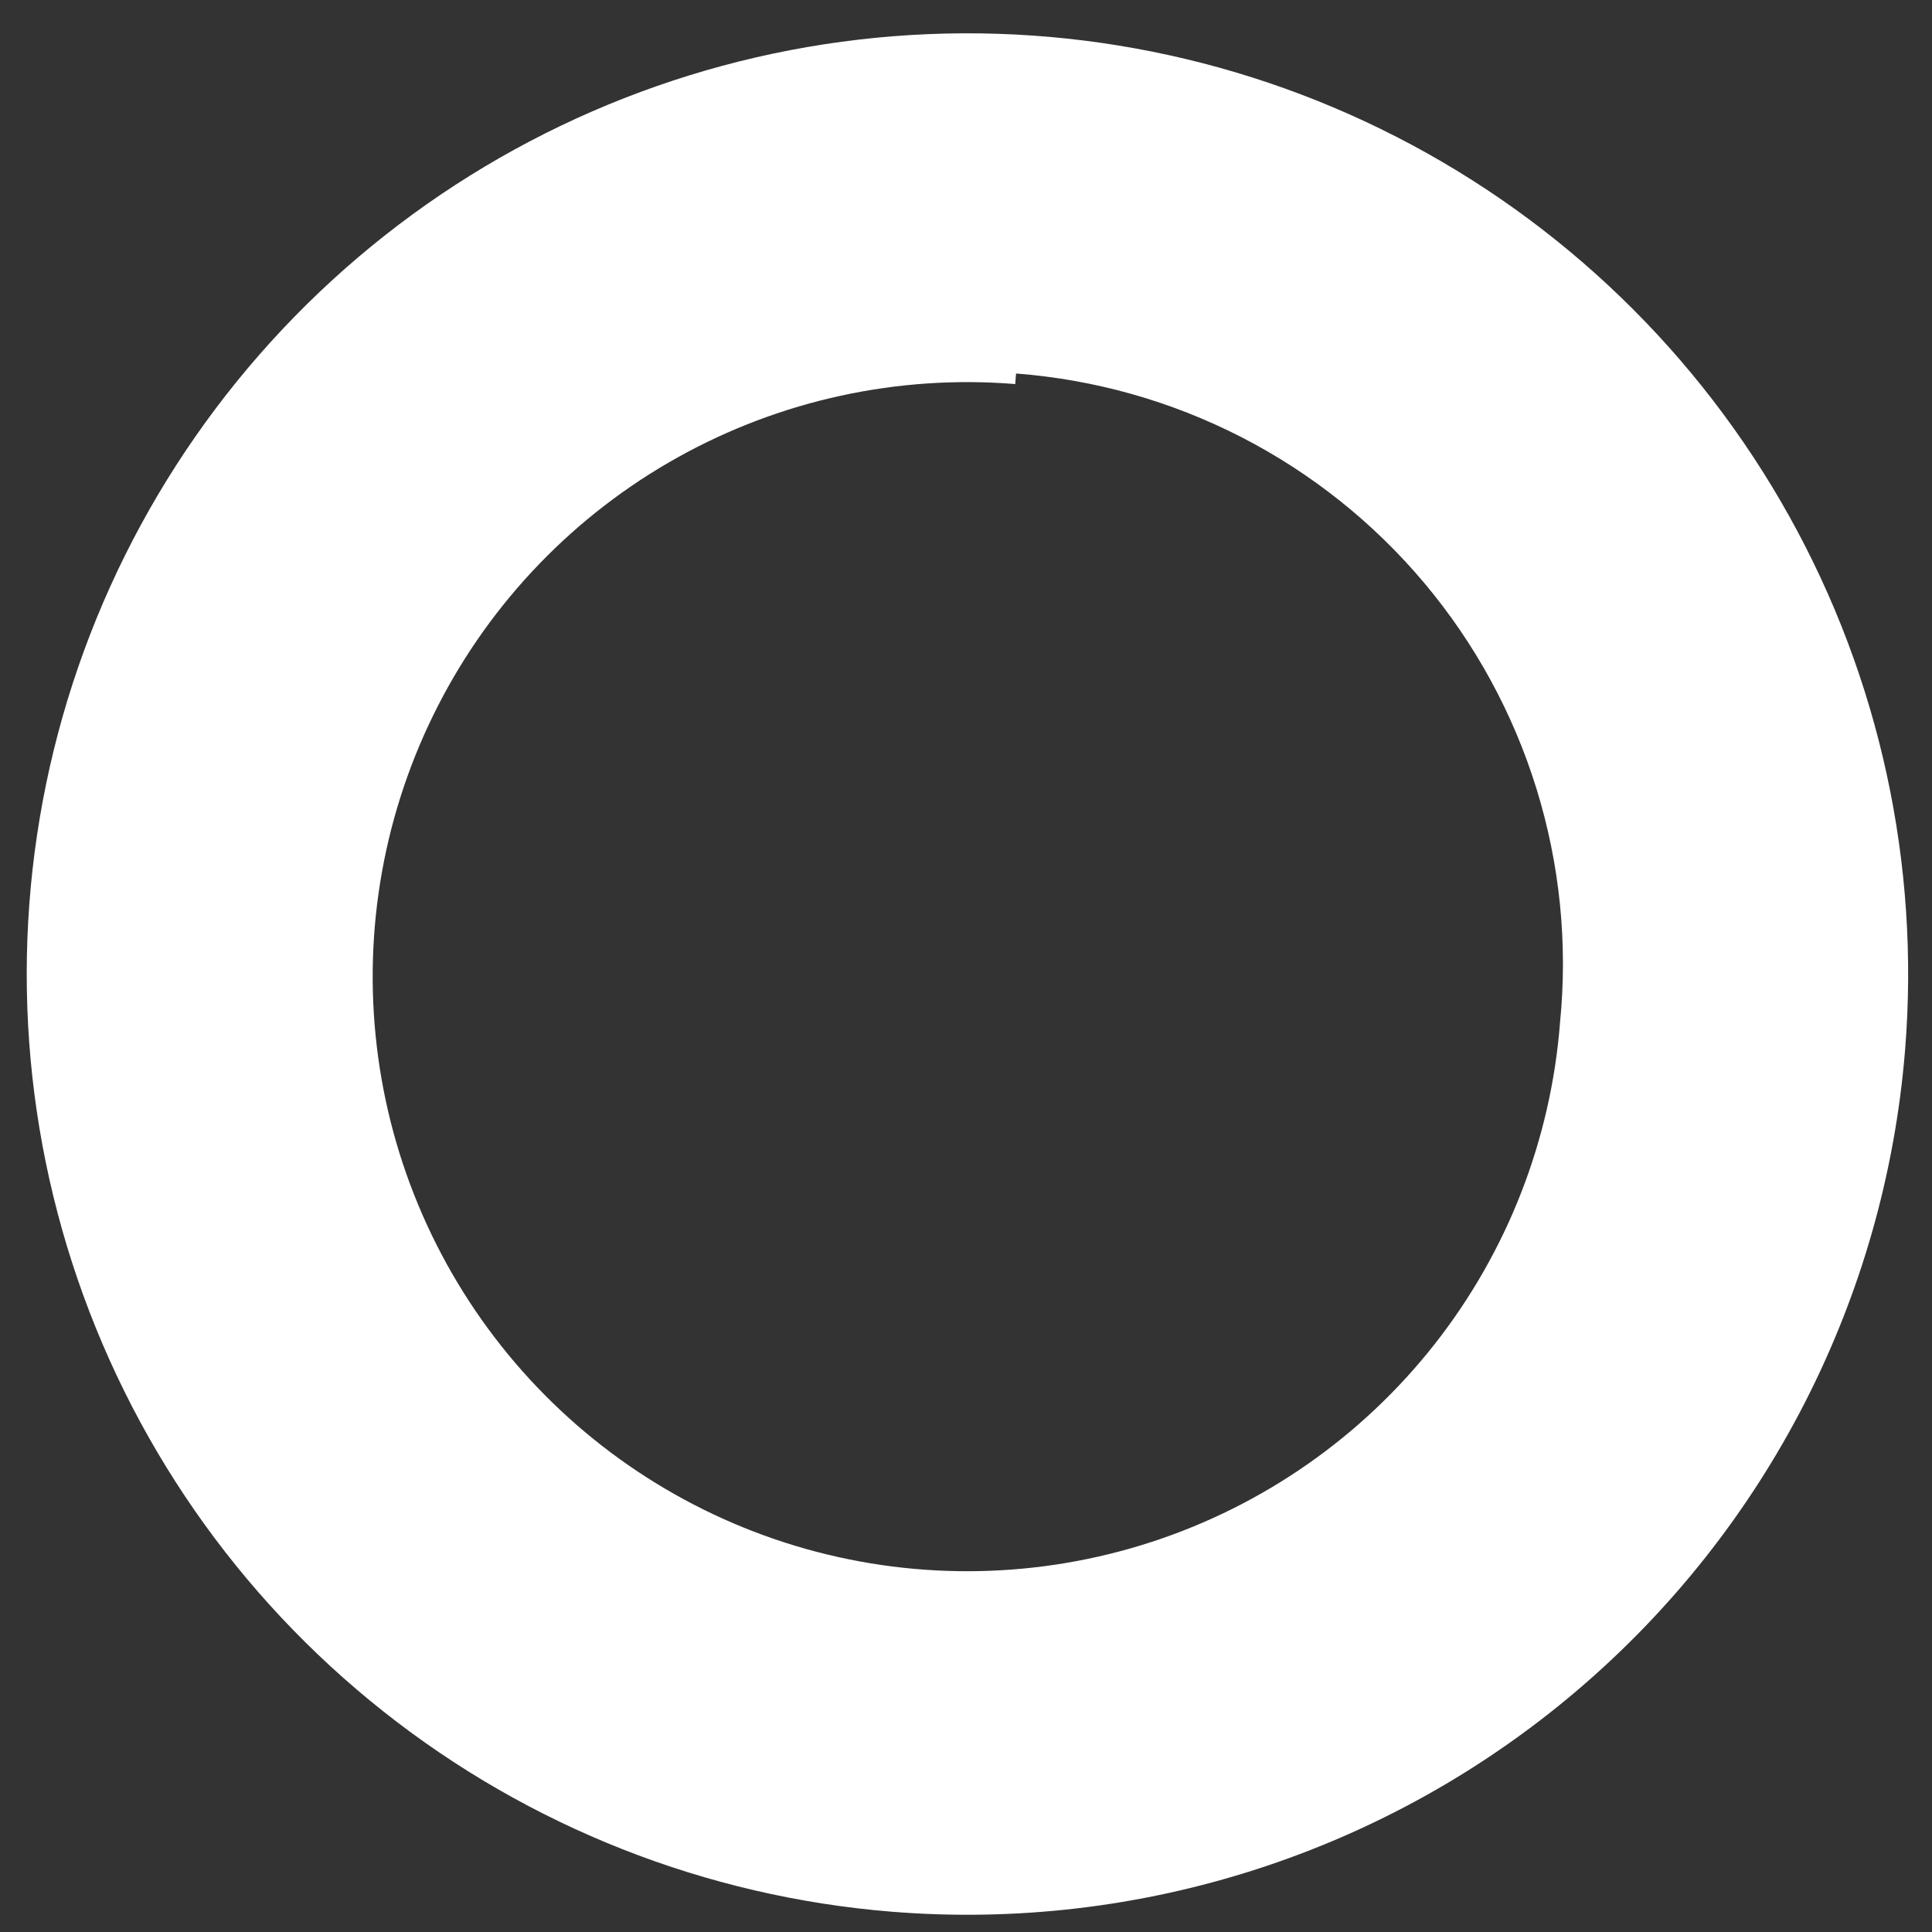
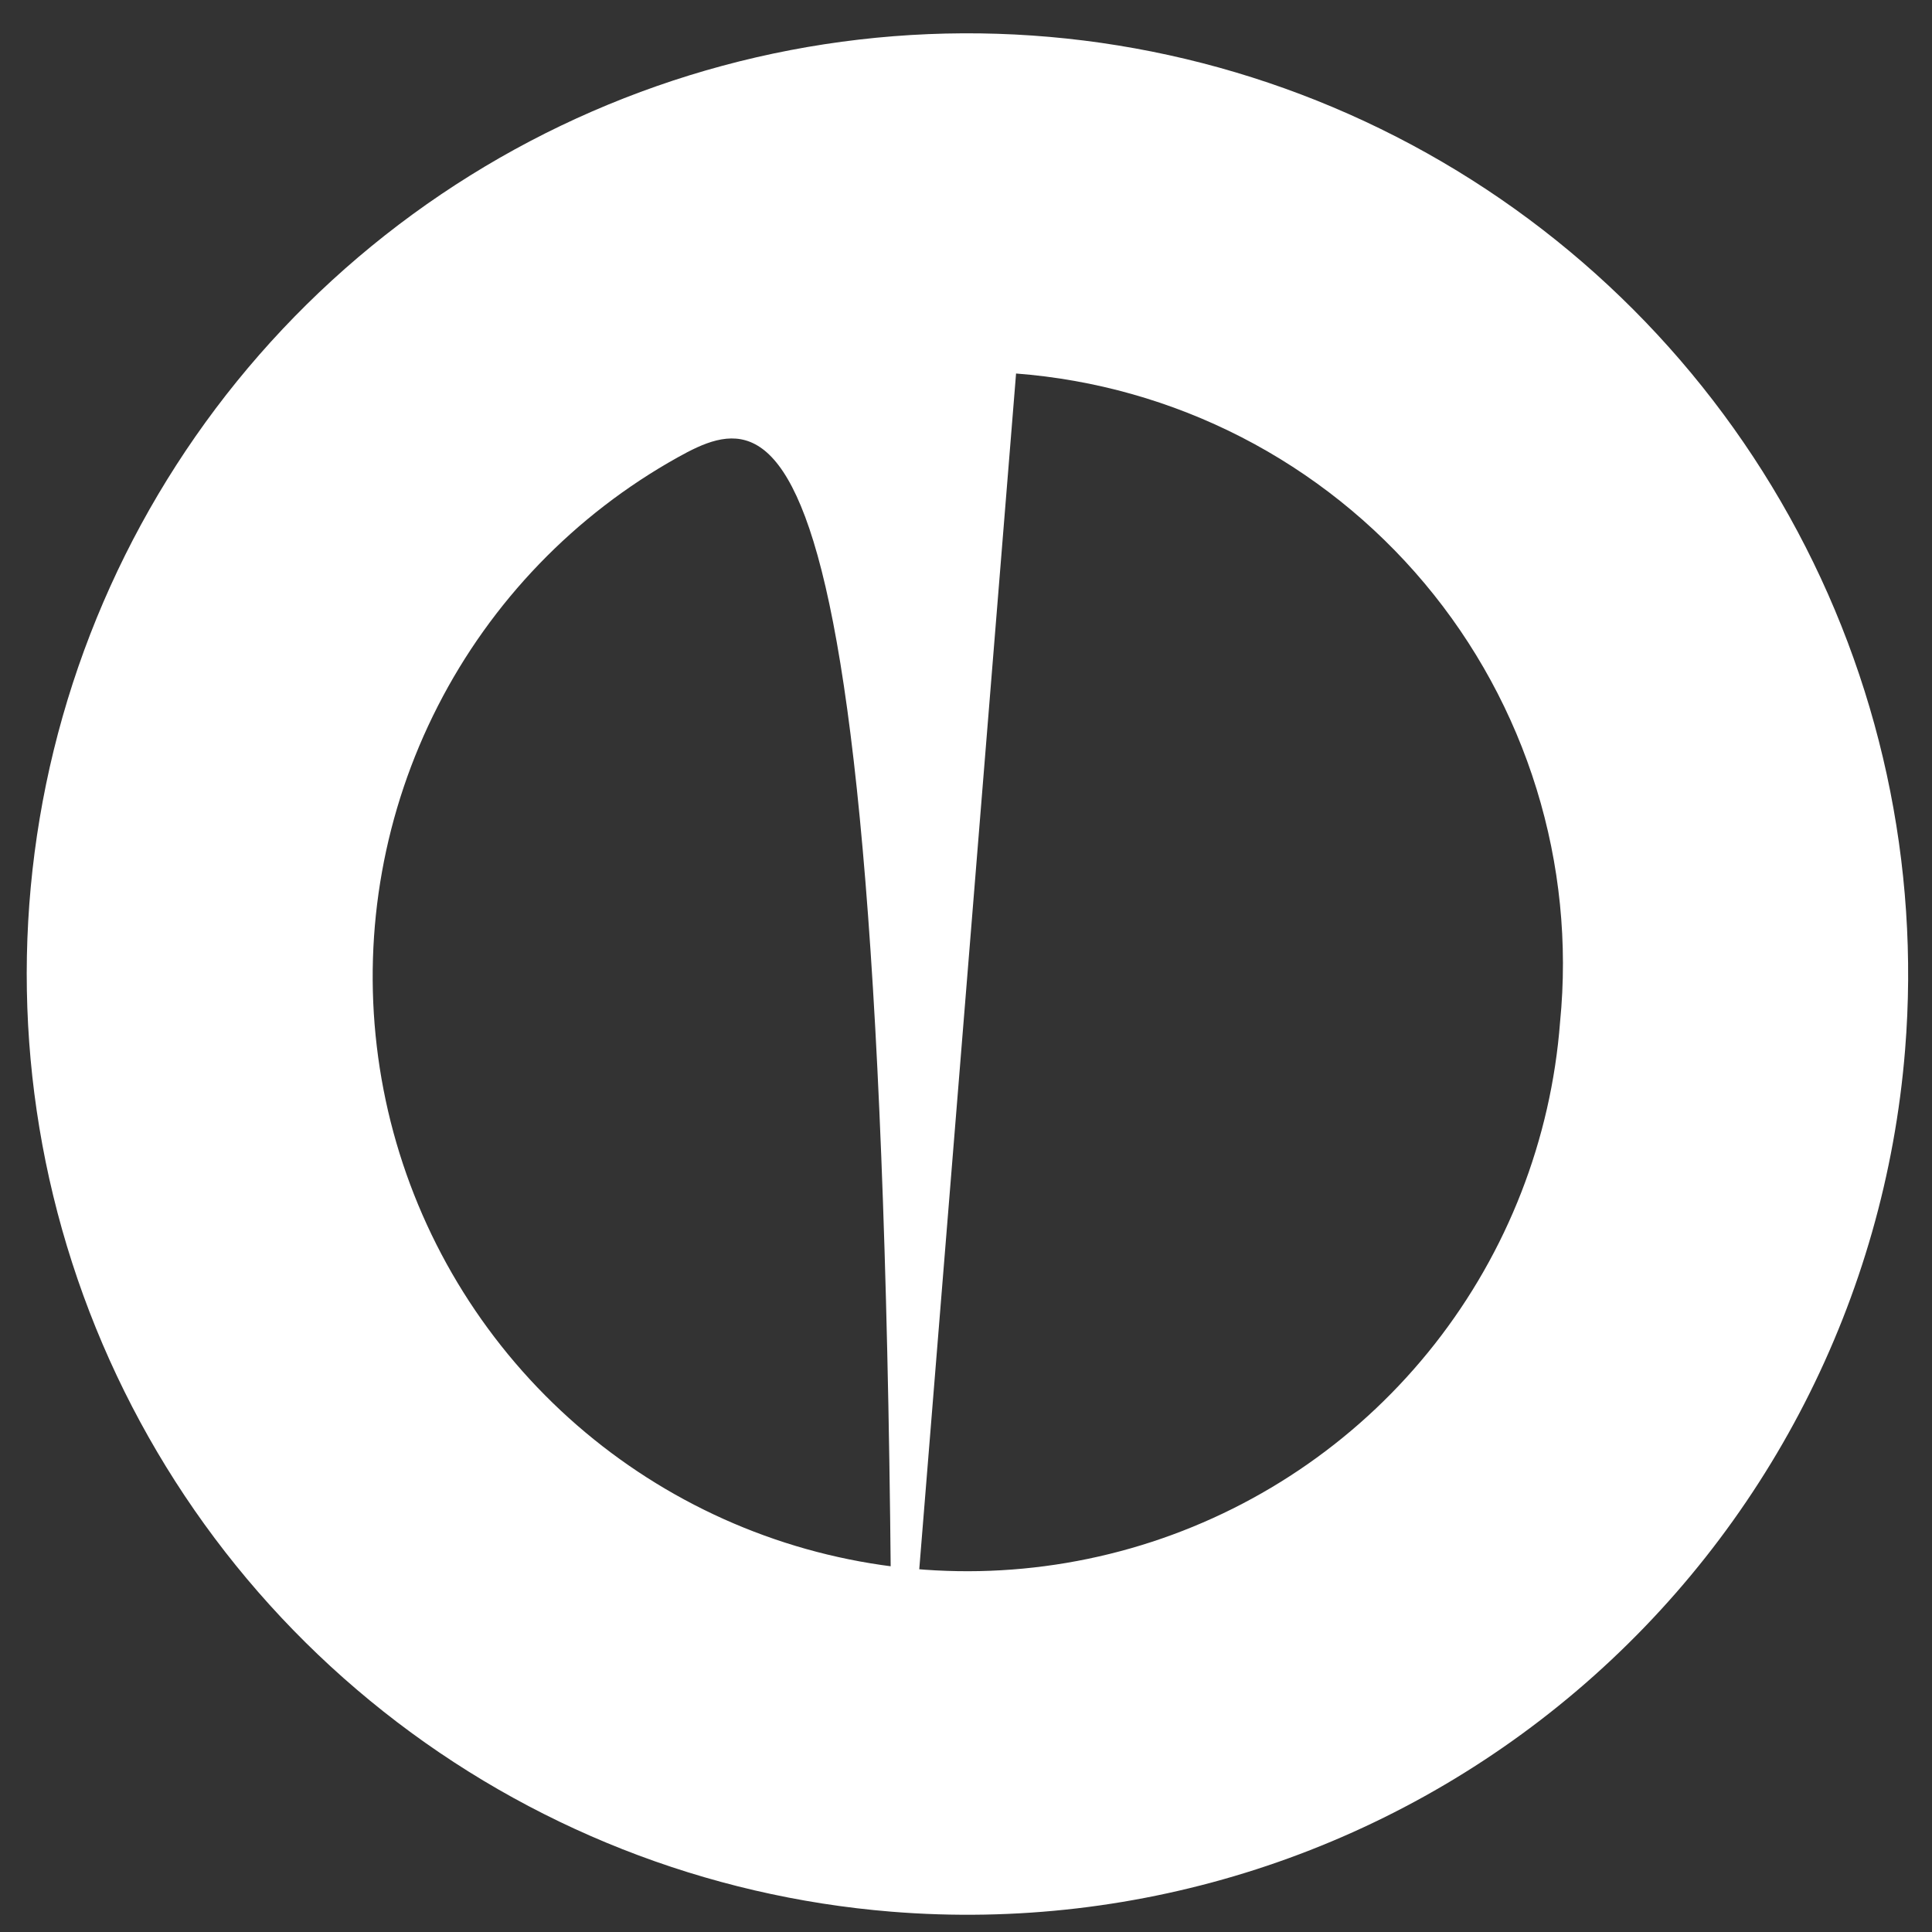
<svg xmlns="http://www.w3.org/2000/svg" width="57" height="57" viewBox="0 0 57 57" fill="none">
  <rect x="0" y="0" width="57" height="57" fill="#333333" stroke="none" />
-   <path d="M26.303 56.401C20.832 55.958 15.615 53.902 11.312 50.494C7.008 47.086 3.813 42.479 2.128 37.254C0.443 32.03 0.346 26.424 1.847 21.144C3.349 15.864 6.383 11.148 10.565 7.592C14.747 4.037 19.89 1.801 25.342 1.168C30.795 0.535 36.313 1.533 41.198 4.036C46.083 6.539 50.117 10.434 52.788 15.23C55.46 20.025 56.649 25.505 56.206 30.976C55.613 38.313 52.128 45.114 46.52 49.882C40.913 54.65 33.64 56.995 26.303 56.401V56.401ZM29.952 11.331C26.491 11.05 23.024 11.804 19.991 13.496C16.959 15.187 14.496 17.741 12.916 20.834C11.336 23.926 10.709 27.418 11.116 30.867C11.522 34.316 12.943 37.566 15.198 40.207C17.453 42.847 20.442 44.759 23.784 45.7C27.127 46.641 30.674 46.568 33.975 45.492C37.277 44.415 40.185 42.382 42.33 39.652C44.475 36.921 45.762 33.615 46.027 30.152C46.256 27.837 46.02 25.5 45.333 23.277C44.647 21.054 43.523 18.991 42.028 17.209C40.532 15.427 38.696 13.961 36.627 12.898C34.557 11.835 32.297 11.197 29.977 11.02L29.952 11.331Z" fill="white" />
+   <path d="M26.303 56.401C20.832 55.958 15.615 53.902 11.312 50.494C7.008 47.086 3.813 42.479 2.128 37.254C0.443 32.03 0.346 26.424 1.847 21.144C3.349 15.864 6.383 11.148 10.565 7.592C14.747 4.037 19.89 1.801 25.342 1.168C30.795 0.535 36.313 1.533 41.198 4.036C46.083 6.539 50.117 10.434 52.788 15.23C55.46 20.025 56.649 25.505 56.206 30.976C55.613 38.313 52.128 45.114 46.52 49.882C40.913 54.65 33.64 56.995 26.303 56.401V56.401ZC26.491 11.05 23.024 11.804 19.991 13.496C16.959 15.187 14.496 17.741 12.916 20.834C11.336 23.926 10.709 27.418 11.116 30.867C11.522 34.316 12.943 37.566 15.198 40.207C17.453 42.847 20.442 44.759 23.784 45.7C27.127 46.641 30.674 46.568 33.975 45.492C37.277 44.415 40.185 42.382 42.33 39.652C44.475 36.921 45.762 33.615 46.027 30.152C46.256 27.837 46.02 25.5 45.333 23.277C44.647 21.054 43.523 18.991 42.028 17.209C40.532 15.427 38.696 13.961 36.627 12.898C34.557 11.835 32.297 11.197 29.977 11.02L29.952 11.331Z" fill="white" />
</svg>